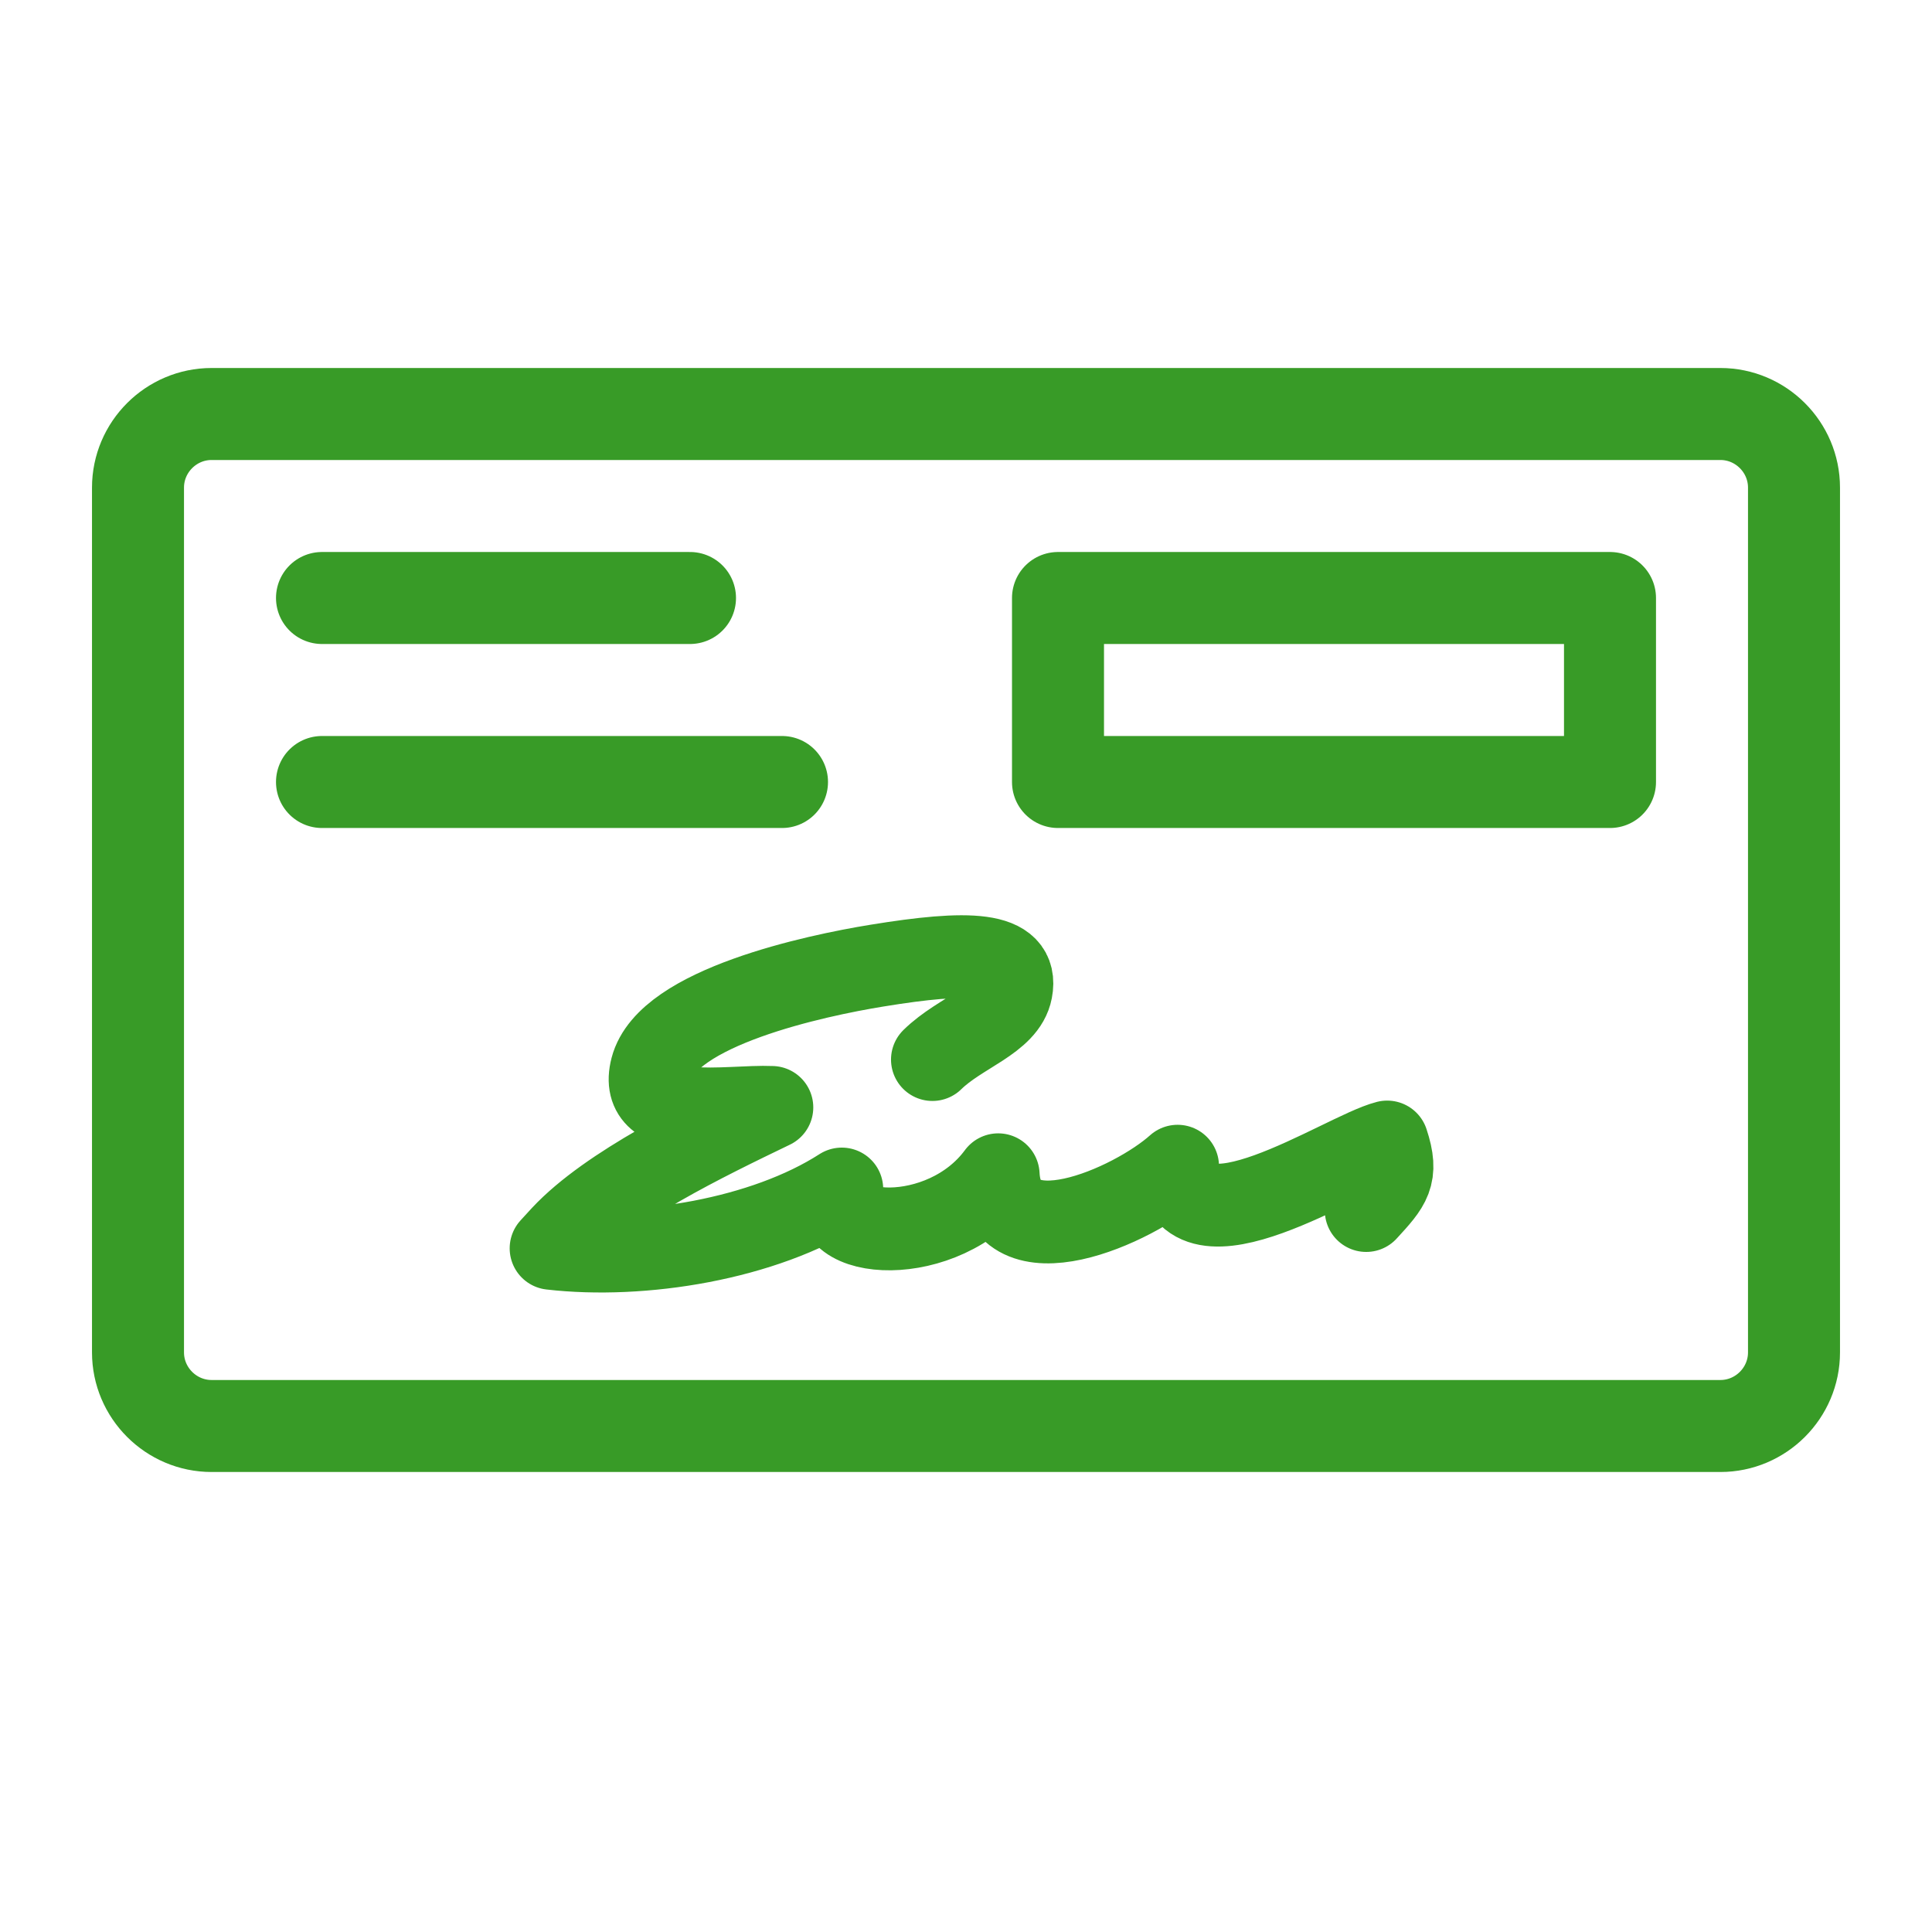
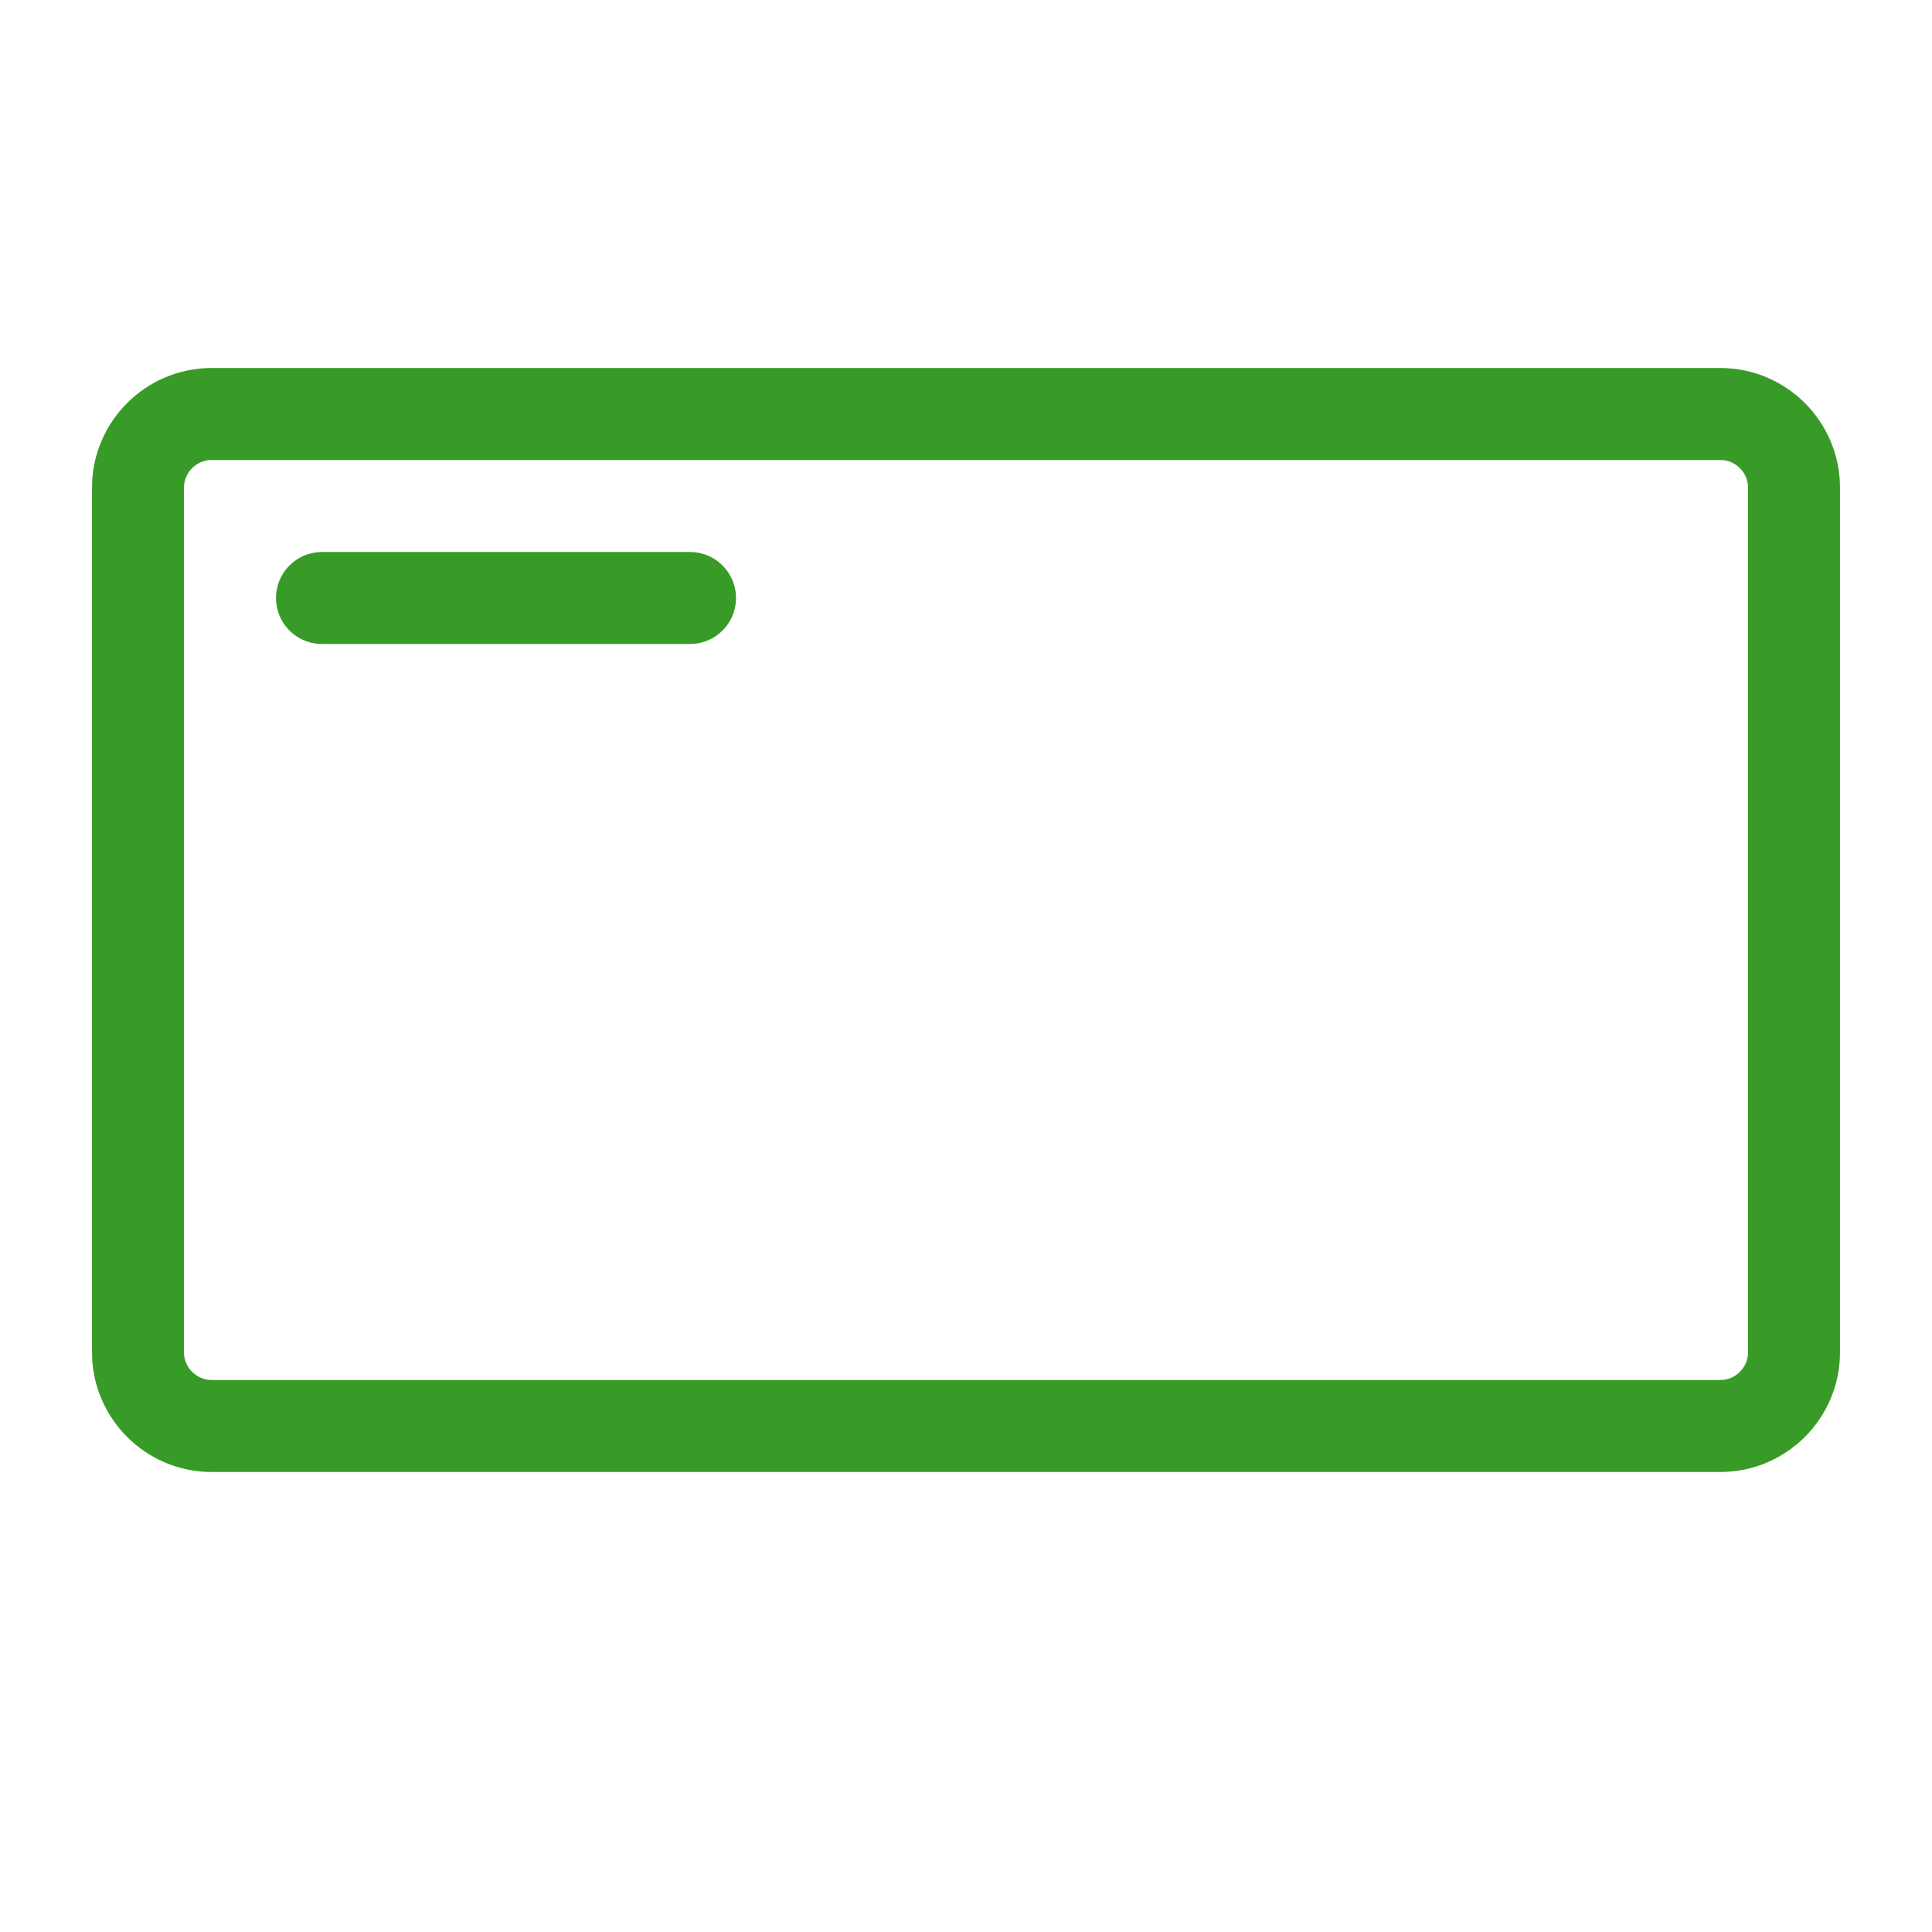
<svg xmlns="http://www.w3.org/2000/svg" version="1.1" id="Layer_1" x="0px" y="0px" width="21px" height="21px" viewBox="0 0 21 21" enable-background="new 0 0 21 21" xml:space="preserve">
  <g id="icon">
    <path d="M18.7,15.5H2.3c-0.44,0,-0.8,-0.36,-0.8,-0.8V5.3c0,-0.44,0.36,-0.8,0.8,-0.8h16.4c0.44,0,0.8,0.36,0.8,0.8v9.4C19.5,15.14,19.14,15.5,18.7,15.5z" fill="none" stroke="#389B27" stroke-width="1" stroke-linecap="round" stroke-miterlimit="10" stroke-linejoin="round" />
    <line x1="3.5" y1="6.5" x2="7.5" y2="6.5" fill="none" stroke="#389B27" stroke-width="1" stroke-linecap="round" stroke-miterlimit="10" stroke-linejoin="round" />
-     <line x1="3.5" y1="8.5" x2="8.5" y2="8.5" fill="none" stroke="#389B27" stroke-width="1" stroke-linecap="round" stroke-miterlimit="10" stroke-linejoin="round" />
-     <rect x="11.5" y="6.5" width="6" height="2" fill="none" stroke="#389B27" stroke-width="1" stroke-linecap="round" stroke-miterlimit="10" stroke-linejoin="round" />
-     <path d="M14.85,13.158c0.256,-0.279,0.349,-0.379,0.228,-0.745c-0.48,0.122,-2.198,1.3,-2.278,0.263c-0.481,0.432,-1.9,1.068,-1.95,0.093c-0.6,0.816,-1.95,0.702,-1.7,0.155c-0.85,0.547,-2.175,0.759,-3.16,0.645l0.121,-0.132c0.509,-0.545,1.553,-1.05,2.279,-1.4c-0.478,-0.021,-1.465,0.183,-1.307,-0.425c0.172,-0.663,1.777,-1.007,2.449,-1.116c0.988,-0.161,1.541,-0.155,1.459,0.269c-0.062,0.325,-0.55,0.452,-0.856,0.752" fill="none" stroke="#389B27" stroke-width="0.9" stroke-linecap="round" stroke-miterlimit="10" stroke-linejoin="round" />
  </g>
</svg>